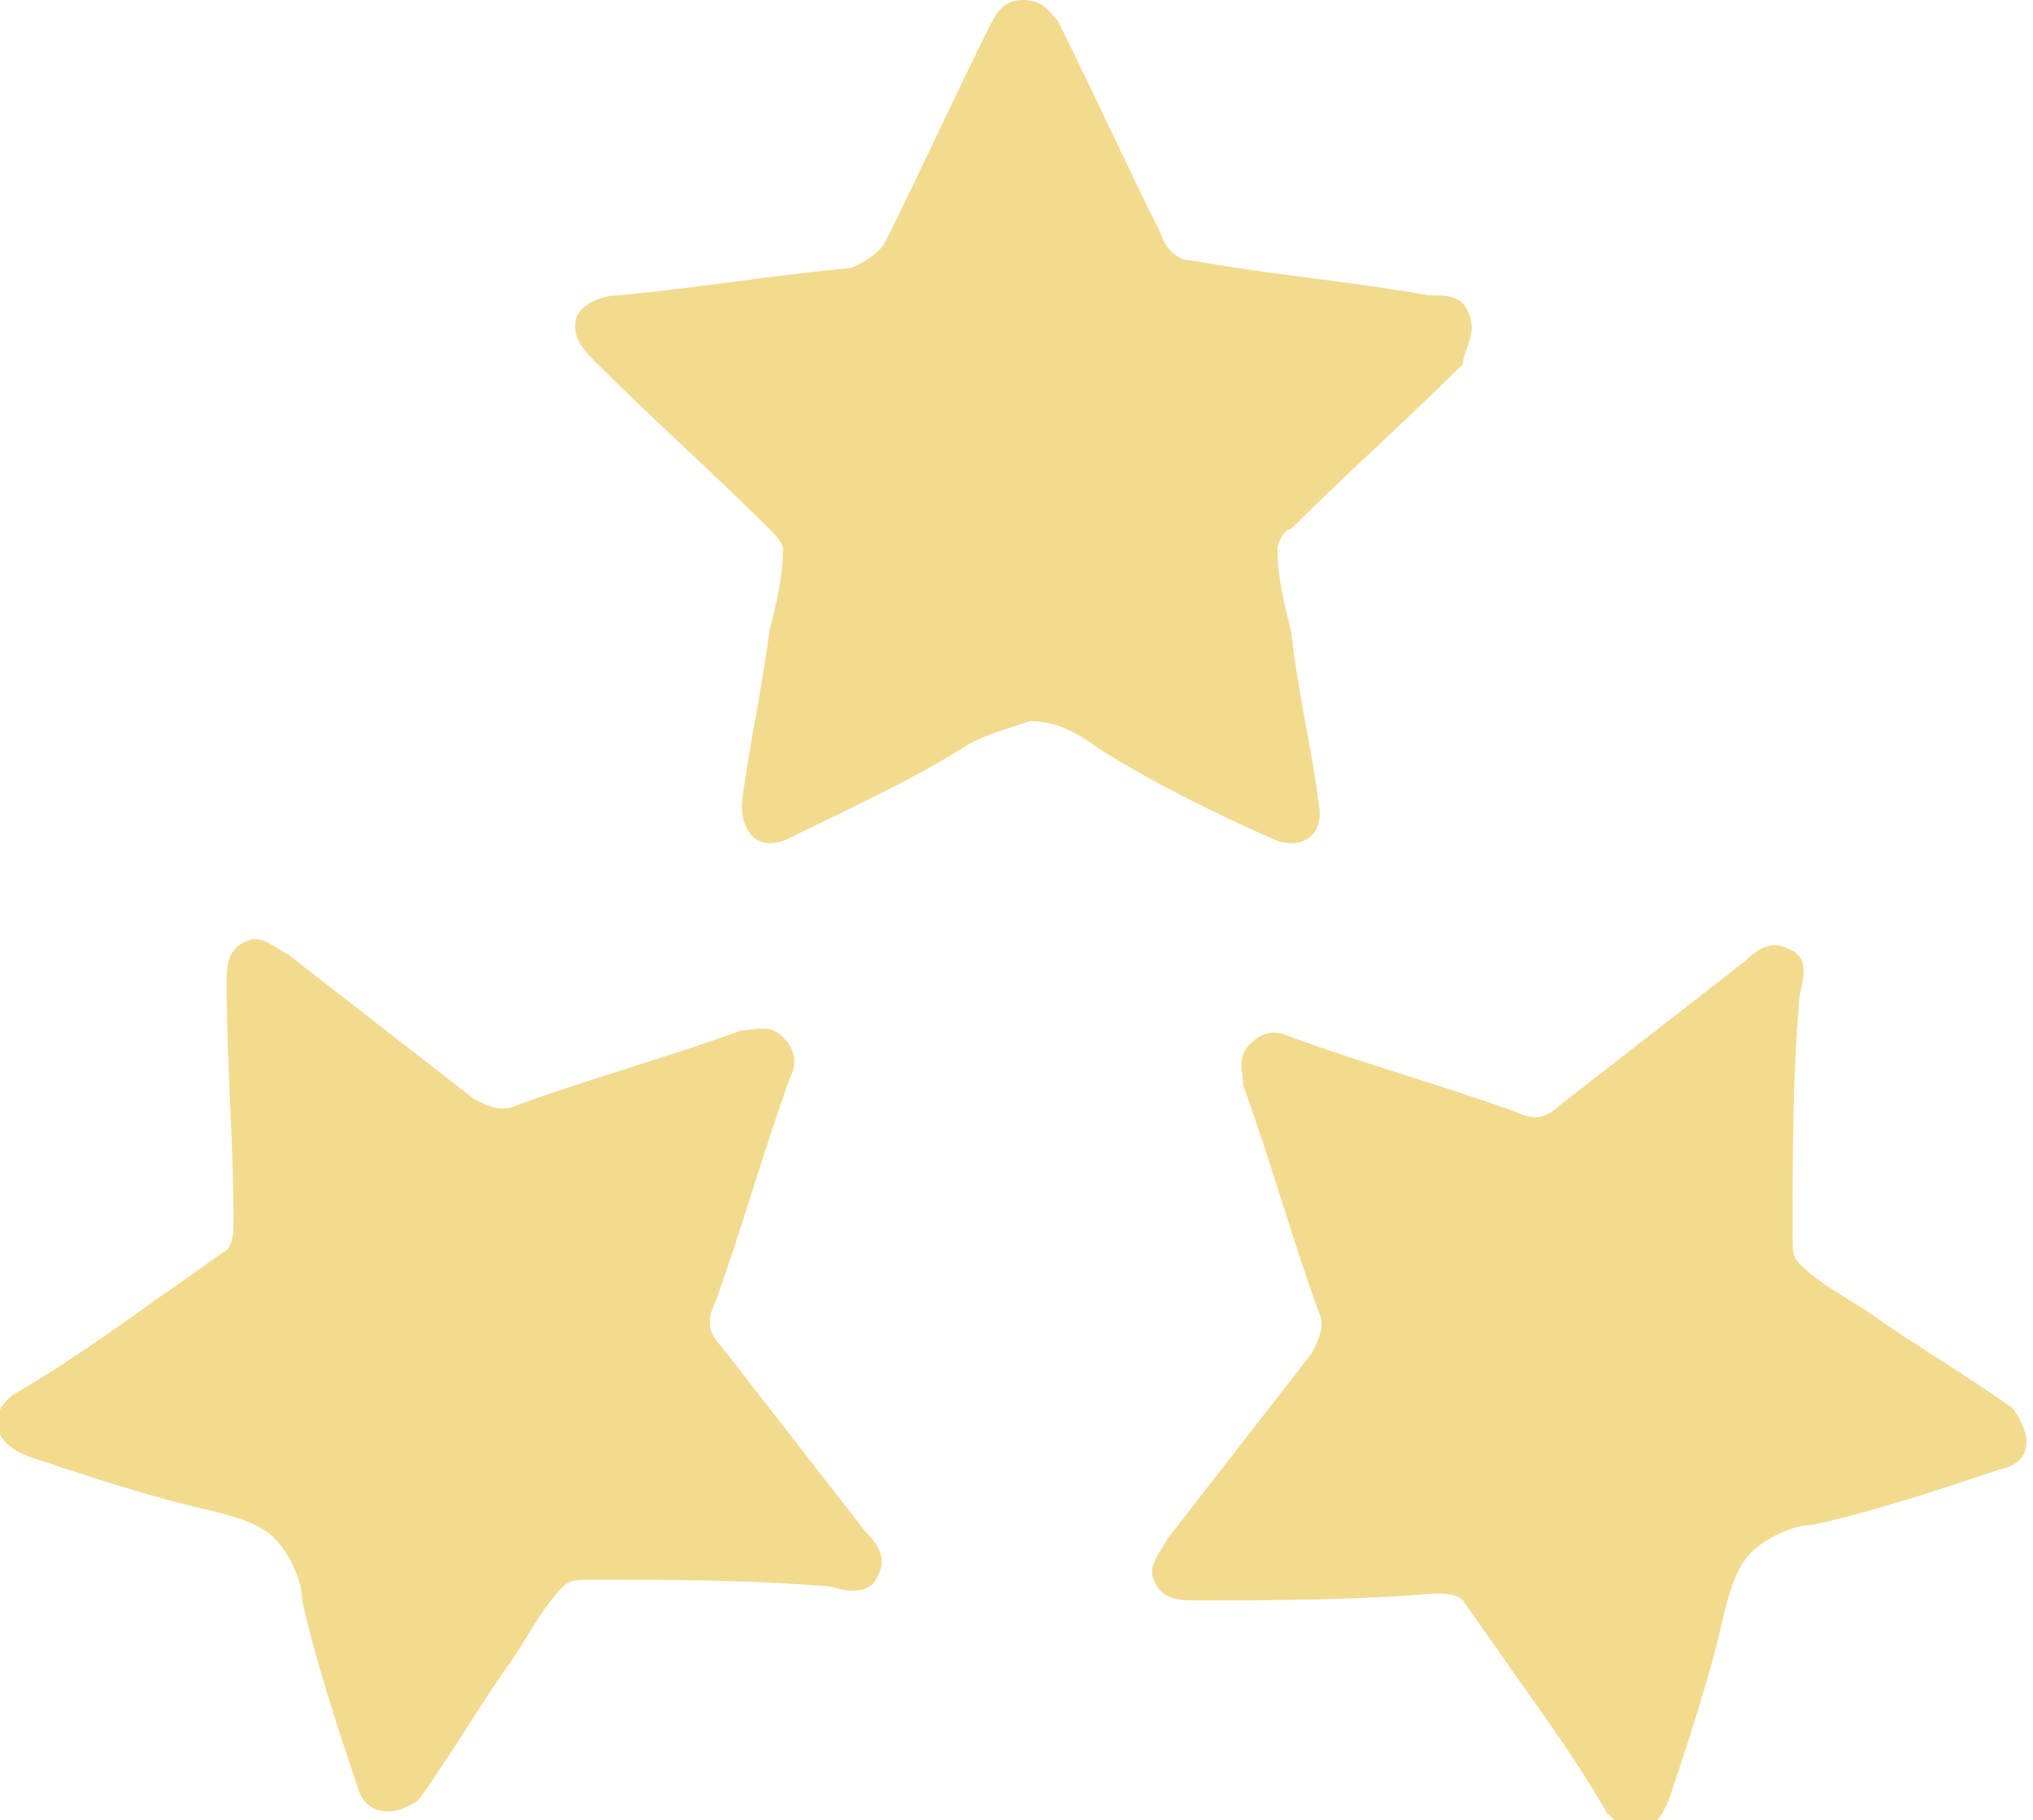
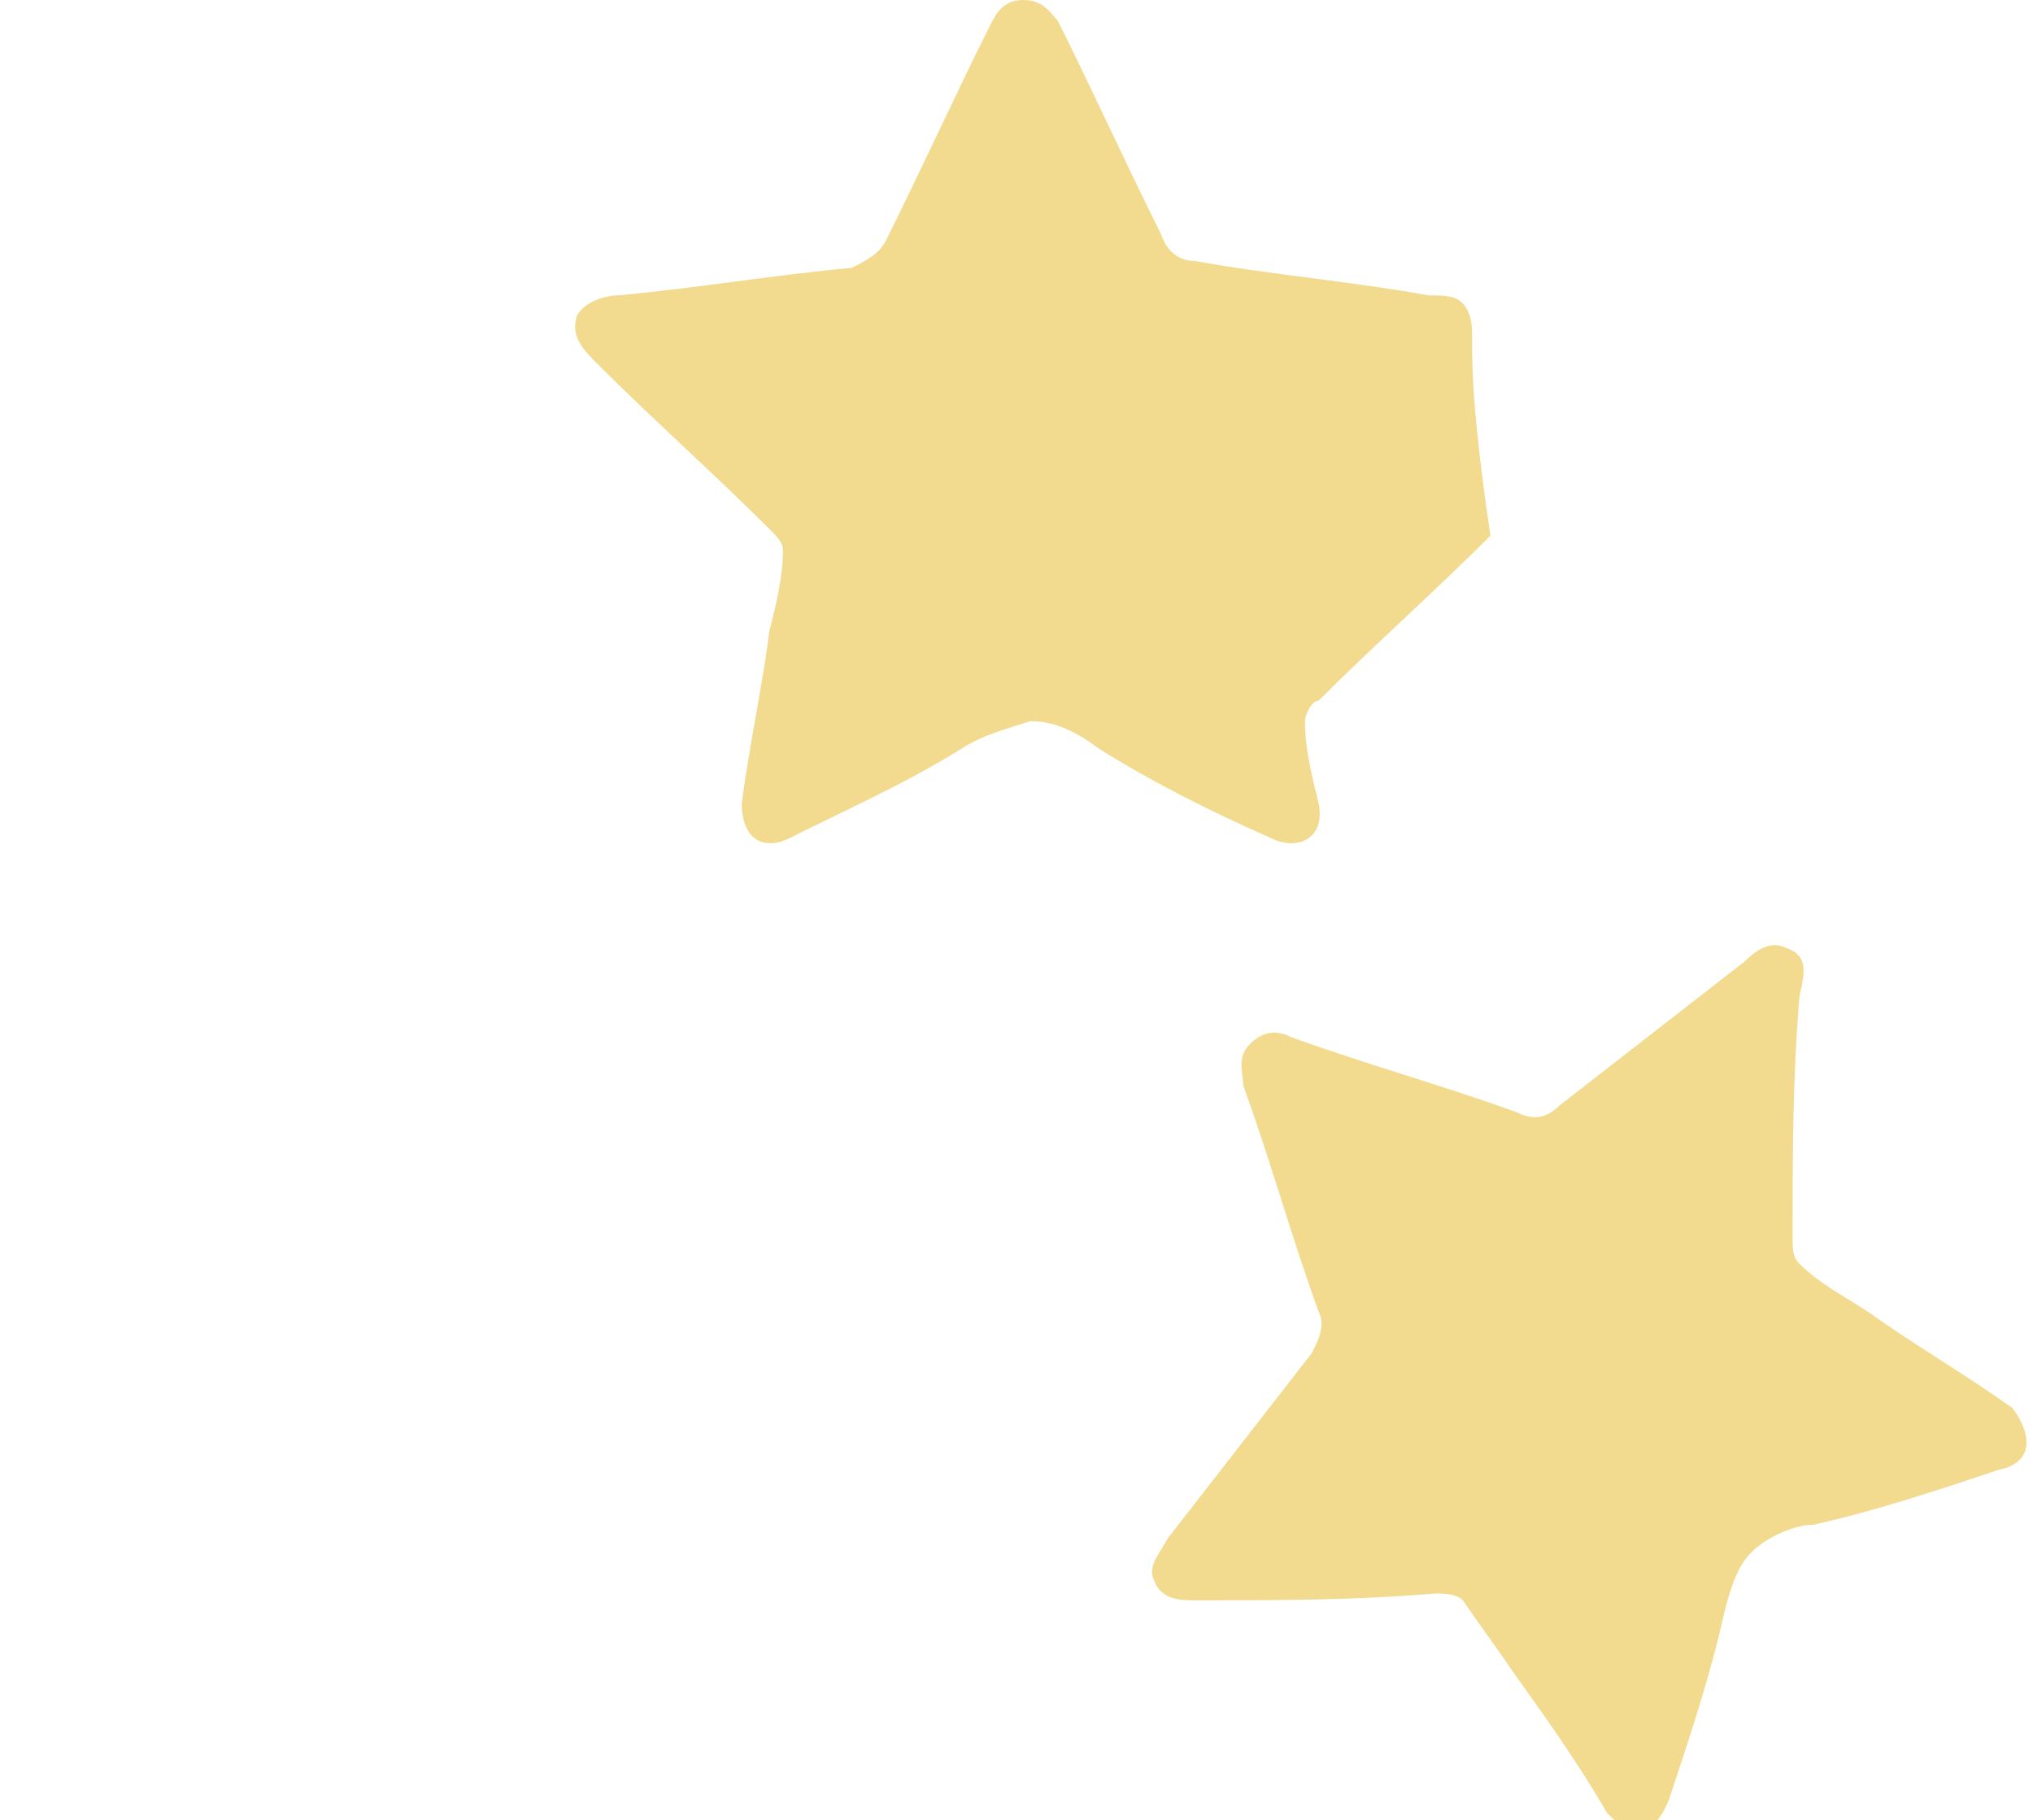
<svg xmlns="http://www.w3.org/2000/svg" version="1.1" id="Ebene_1" x="0px" y="0px" viewBox="0 0 29.6 26.5" enable-background="new 0 0 29.6 26.5" xml:space="preserve">
  <g id="XMLID_56_">
-     <path id="XMLID_55_" fill="#F2DB8F" d="M21.4,4.6c-0.1-0.3-0.3-0.3-0.6-0.3c-1.1-0.2-2.3-0.3-3.4-0.5c-0.2,0-0.4-0.1-0.5-0.4   c-0.5-1-1-2.1-1.5-3.1C15.3,0.2,15.2,0,14.9,0c-0.3,0-0.4,0.2-0.5,0.4c-0.5,1-1,2.1-1.5,3.1c-0.1,0.2-0.3,0.3-0.5,0.4   C11.3,4,10.1,4.2,9,4.3c-0.2,0-0.5,0.1-0.6,0.3C8.3,4.9,8.5,5.1,8.7,5.3c0.8,0.8,1.7,1.6,2.5,2.4c0.1,0.1,0.2,0.2,0.2,0.3   c0,0.4-0.1,0.8-0.2,1.2c-0.1,0.8-0.3,1.7-0.4,2.5c0,0.5,0.3,0.7,0.7,0.5c0.8-0.4,1.7-0.8,2.5-1.3c0.3-0.2,0.7-0.3,1-0.4   c0.3,0,0.6,0.1,1,0.4c0.8,0.5,1.6,0.9,2.5,1.3c0.4,0.2,0.8,0,0.7-0.5c-0.1-0.8-0.3-1.6-0.4-2.5c-0.1-0.4-0.2-0.8-0.2-1.2   c0-0.1,0.1-0.3,0.2-0.3c0.8-0.8,1.7-1.6,2.5-2.4C21.3,5.1,21.5,4.9,21.4,4.6" />
+     <path id="XMLID_55_" fill="#F2DB8F" d="M21.4,4.6c-0.1-0.3-0.3-0.3-0.6-0.3c-1.1-0.2-2.3-0.3-3.4-0.5c-0.2,0-0.4-0.1-0.5-0.4   c-0.5-1-1-2.1-1.5-3.1C15.3,0.2,15.2,0,14.9,0c-0.3,0-0.4,0.2-0.5,0.4c-0.5,1-1,2.1-1.5,3.1c-0.1,0.2-0.3,0.3-0.5,0.4   C11.3,4,10.1,4.2,9,4.3c-0.2,0-0.5,0.1-0.6,0.3C8.3,4.9,8.5,5.1,8.7,5.3c0.8,0.8,1.7,1.6,2.5,2.4c0.1,0.1,0.2,0.2,0.2,0.3   c0,0.4-0.1,0.8-0.2,1.2c-0.1,0.8-0.3,1.7-0.4,2.5c0,0.5,0.3,0.7,0.7,0.5c0.8-0.4,1.7-0.8,2.5-1.3c0.3-0.2,0.7-0.3,1-0.4   c0.3,0,0.6,0.1,1,0.4c0.8,0.5,1.6,0.9,2.5,1.3c0.4,0.2,0.8,0,0.7-0.5c-0.1-0.4-0.2-0.8-0.2-1.2   c0-0.1,0.1-0.3,0.2-0.3c0.8-0.8,1.7-1.6,2.5-2.4C21.3,5.1,21.5,4.9,21.4,4.6" />
    <path id="XMLID_54_" fill="#F2DB8F" d="M26,13.8c-0.2-0.1-0.4,0-0.6,0.2c-0.9,0.7-1.8,1.4-2.7,2.1c-0.2,0.2-0.4,0.2-0.6,0.1   c-1.1-0.4-2.2-0.7-3.3-1.1c-0.2-0.1-0.4-0.1-0.6,0.1c-0.2,0.2-0.1,0.4-0.1,0.6c0.4,1.1,0.7,2.2,1.1,3.3c0.1,0.2,0,0.4-0.1,0.6   c-0.7,0.9-1.4,1.8-2.1,2.7c-0.1,0.2-0.3,0.4-0.2,0.6c0.1,0.3,0.4,0.3,0.6,0.3c1.2,0,2.3,0,3.5-0.1c0.1,0,0.3,0,0.4,0.1   c0.2,0.3,0.5,0.7,0.7,1c0.5,0.7,1,1.4,1.4,2.1c0.4,0.4,0.7,0.3,0.9-0.2c0.3-0.9,0.6-1.8,0.8-2.7c0.1-0.4,0.2-0.7,0.4-0.9   c0.2-0.2,0.6-0.4,0.9-0.4c0.9-0.2,1.8-0.5,2.7-0.8c0.5-0.1,0.5-0.5,0.2-0.9c-0.7-0.5-1.4-0.9-2.1-1.4c-0.3-0.2-0.7-0.4-1-0.7   c-0.1-0.1-0.1-0.2-0.1-0.4c0-1.2,0-2.3,0.1-3.5C26.3,14.1,26.3,13.9,26,13.8" />
-     <path id="XMLID_53_" fill="#F2DB8F" d="M12.8,22.9c0.1-0.2,0-0.4-0.2-0.6c-0.7-0.9-1.4-1.8-2.1-2.7c-0.2-0.2-0.2-0.4-0.1-0.6   c0.4-1.1,0.7-2.2,1.1-3.3c0.1-0.2,0.1-0.4-0.1-0.6c-0.2-0.2-0.4-0.1-0.6-0.1c-1.1,0.4-2.2,0.7-3.3,1.1c-0.2,0.1-0.4,0-0.6-0.1   c-0.9-0.7-1.8-1.4-2.7-2.1c-0.2-0.1-0.4-0.3-0.6-0.2c-0.3,0.1-0.3,0.4-0.3,0.6c0,1.2,0.1,2.3,0.1,3.5c0,0.1,0,0.3-0.1,0.4   c-0.3,0.2-0.7,0.5-1,0.7c-0.7,0.5-1.4,1-2.1,1.4c-0.4,0.3-0.3,0.7,0.2,0.9c0.9,0.3,1.8,0.6,2.7,0.8c0.4,0.1,0.7,0.2,0.9,0.4   c0.2,0.2,0.4,0.6,0.4,0.9c0.2,0.9,0.5,1.8,0.8,2.7c0.1,0.4,0.5,0.5,0.9,0.2c0.5-0.7,0.9-1.4,1.4-2.1c0.2-0.3,0.4-0.7,0.7-1   c0.1-0.1,0.2-0.1,0.4-0.1c1.2,0,2.3,0,3.5,0.1C12.4,23.2,12.7,23.2,12.8,22.9" />
  </g>
</svg>